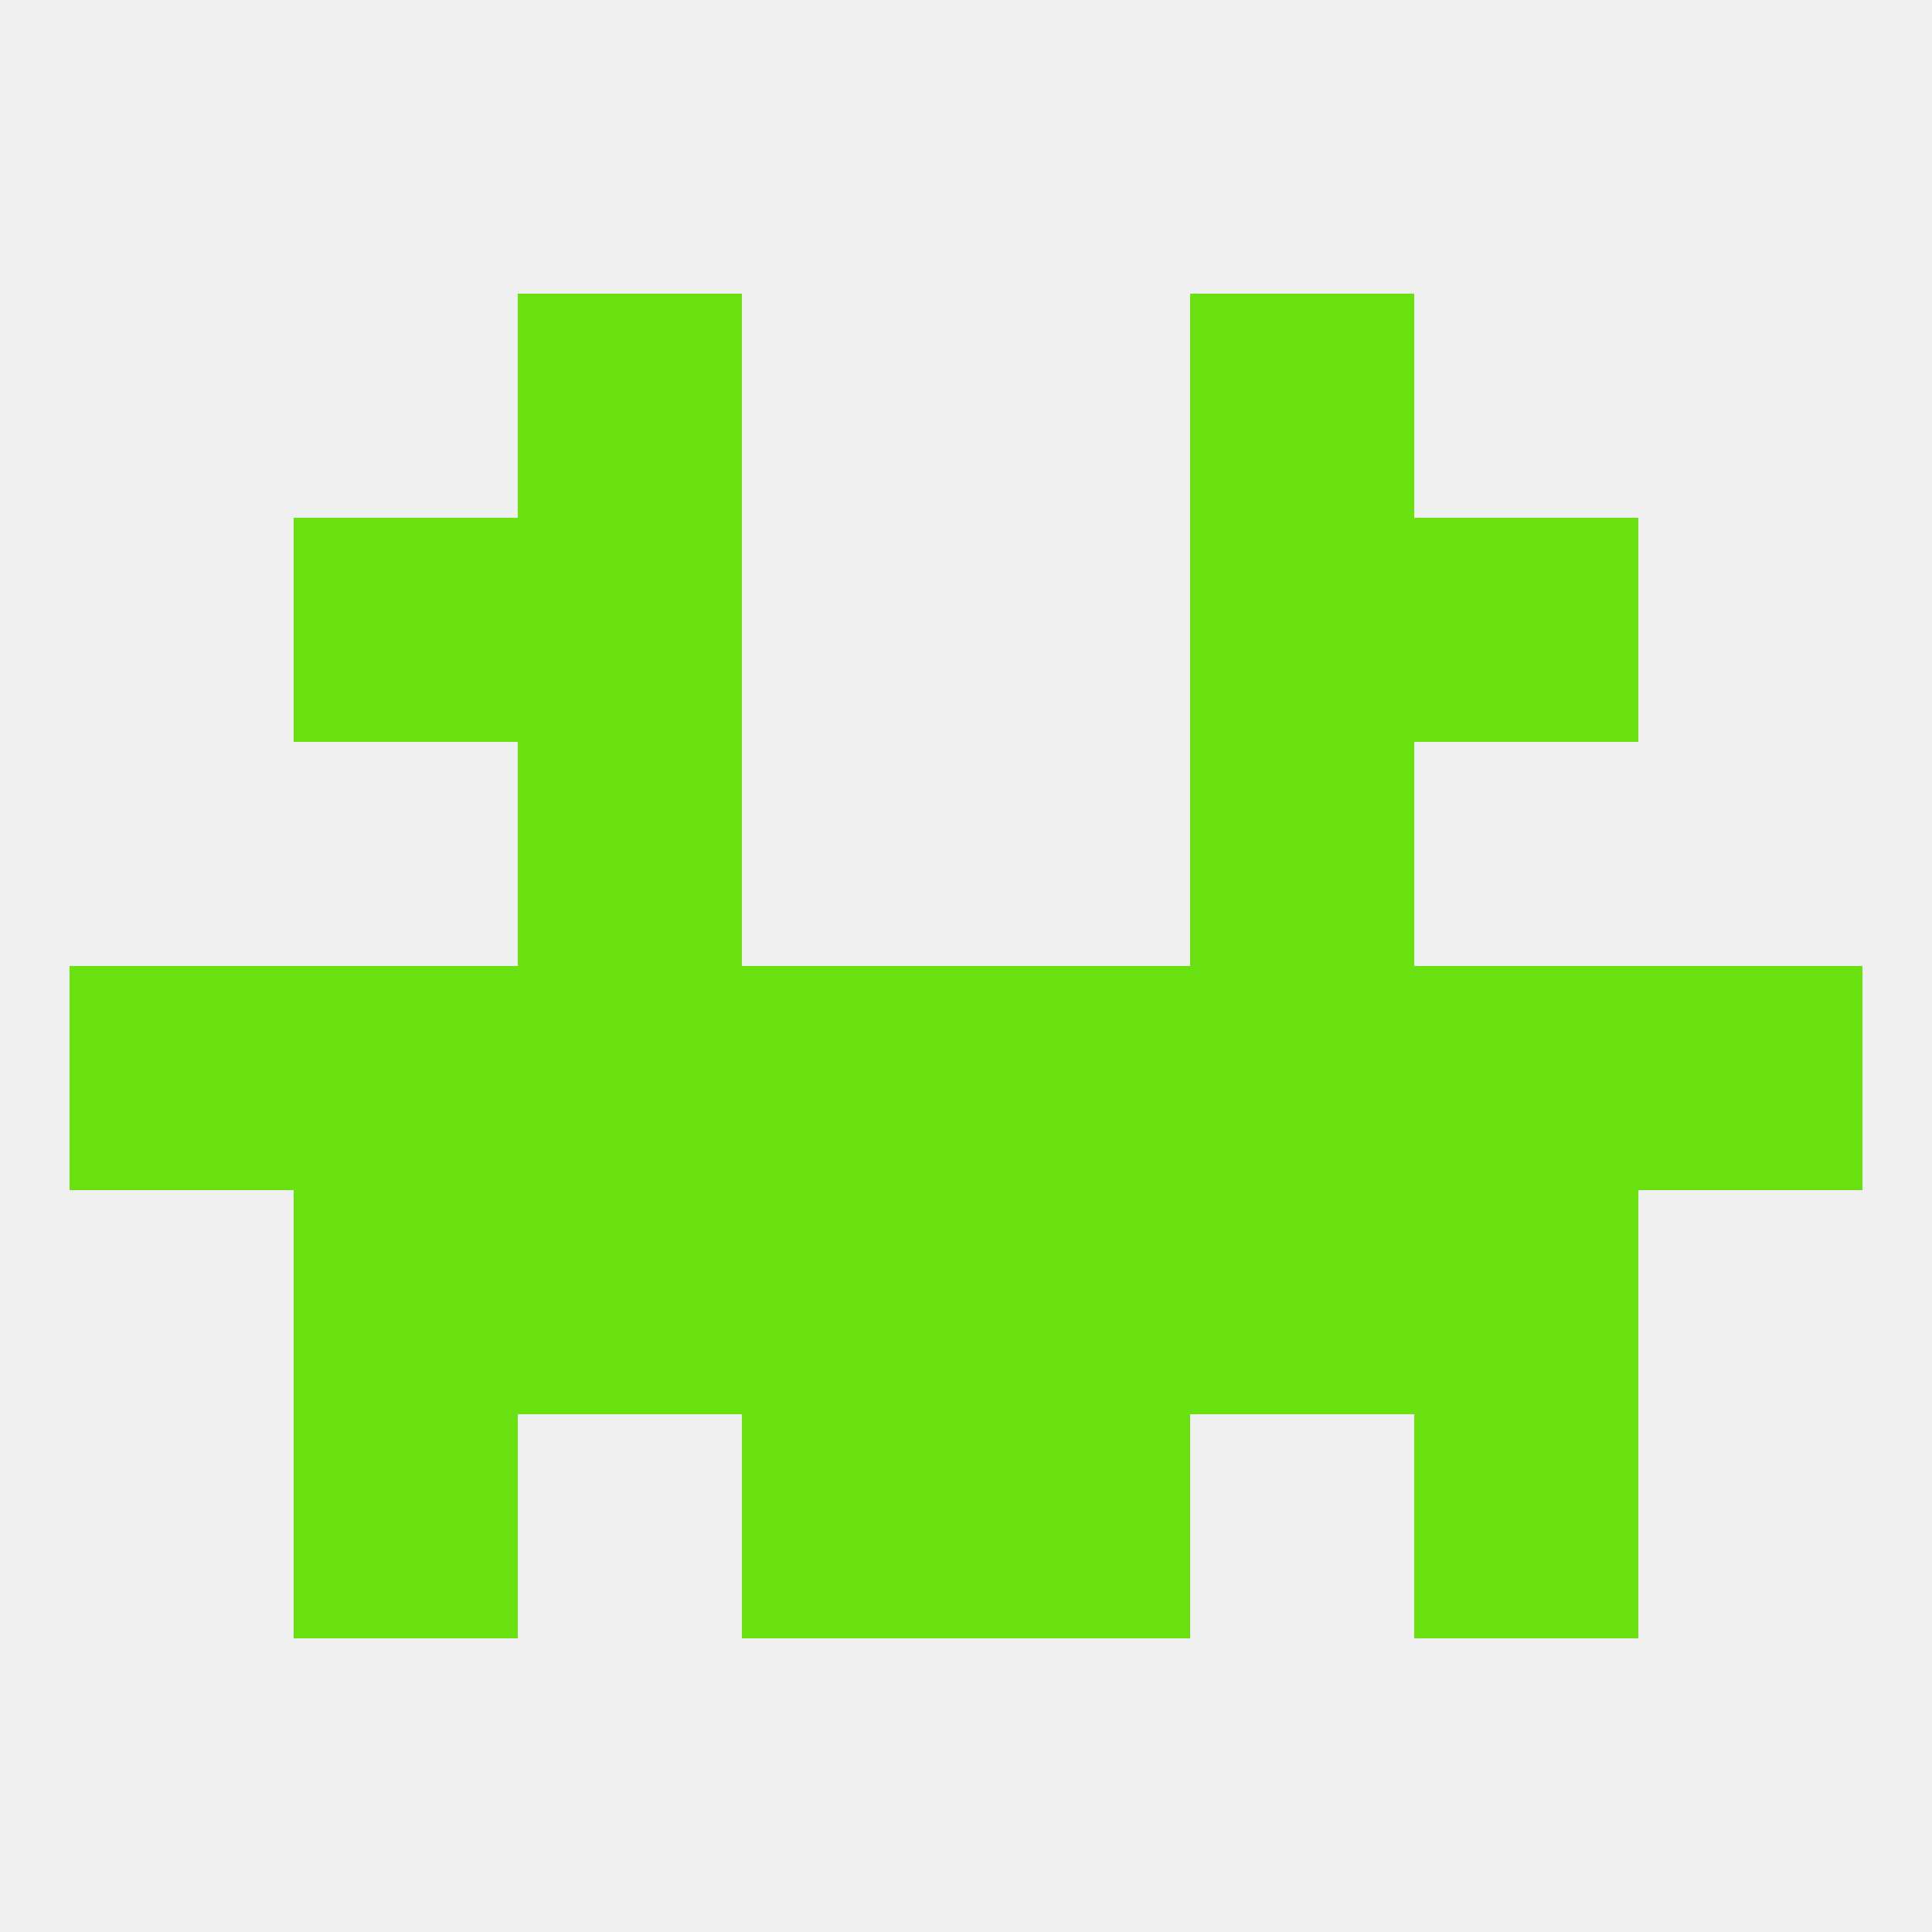
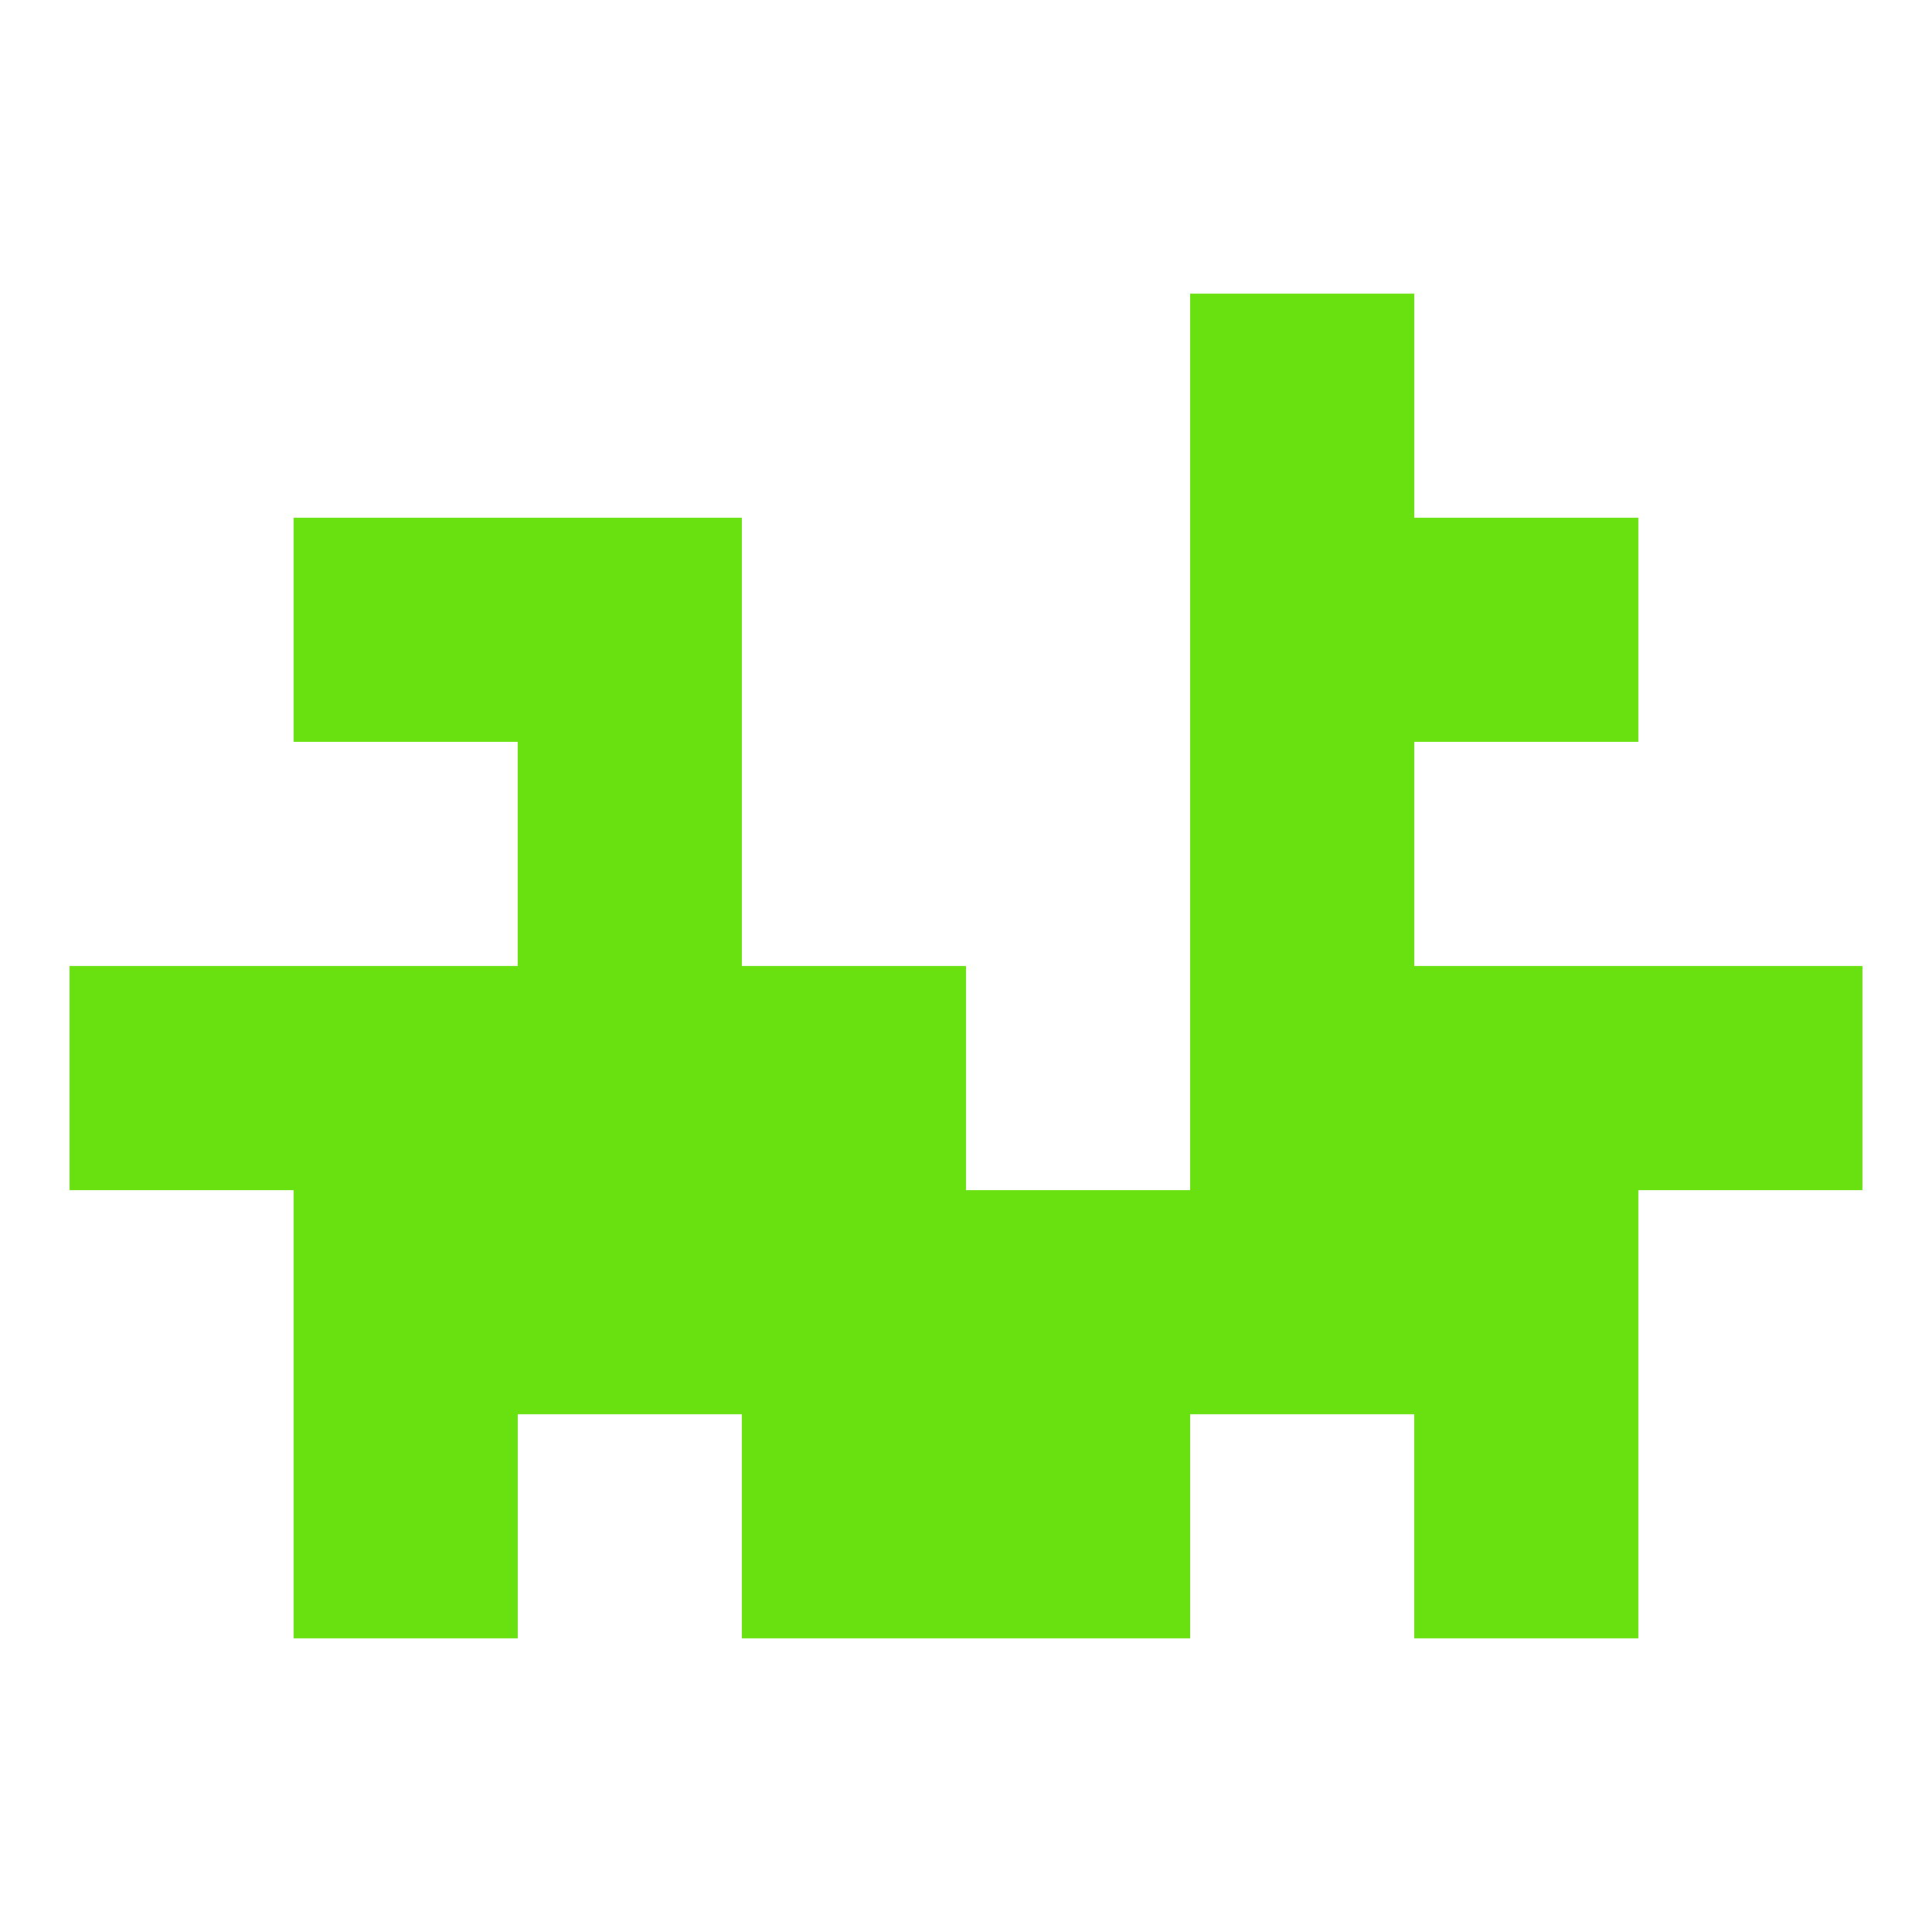
<svg xmlns="http://www.w3.org/2000/svg" version="1.1" baseprofile="full" width="250" height="250" viewBox="0 0 250 250">
-   <rect width="100%" height="100%" fill="rgba(240,240,240,255)" />
  <rect x="96" y="183" width="29" height="29" fill="rgba(105,224,15,255)" />
  <rect x="125" y="183" width="29" height="29" fill="rgba(105,224,15,255)" />
  <rect x="38" y="183" width="29" height="29" fill="rgba(105,224,15,255)" />
  <rect x="183" y="183" width="29" height="29" fill="rgba(105,224,15,255)" />
  <rect x="154" y="96" width="29" height="29" fill="rgba(105,224,15,255)" />
  <rect x="67" y="96" width="29" height="29" fill="rgba(105,224,15,255)" />
  <rect x="67" y="67" width="29" height="29" fill="rgba(105,224,15,255)" />
  <rect x="154" y="67" width="29" height="29" fill="rgba(105,224,15,255)" />
  <rect x="38" y="67" width="29" height="29" fill="rgba(105,224,15,255)" />
  <rect x="183" y="67" width="29" height="29" fill="rgba(105,224,15,255)" />
-   <rect x="67" y="38" width="29" height="29" fill="rgba(105,224,15,255)" />
  <rect x="154" y="38" width="29" height="29" fill="rgba(105,224,15,255)" />
-   <rect x="125" y="125" width="29" height="29" fill="rgba(105,224,15,255)" />
  <rect x="154" y="125" width="29" height="29" fill="rgba(105,224,15,255)" />
  <rect x="183" y="125" width="29" height="29" fill="rgba(105,224,15,255)" />
  <rect x="67" y="125" width="29" height="29" fill="rgba(105,224,15,255)" />
  <rect x="38" y="125" width="29" height="29" fill="rgba(105,224,15,255)" />
  <rect x="9" y="125" width="29" height="29" fill="rgba(105,224,15,255)" />
  <rect x="212" y="125" width="29" height="29" fill="rgba(105,224,15,255)" />
  <rect x="96" y="125" width="29" height="29" fill="rgba(105,224,15,255)" />
  <rect x="67" y="154" width="29" height="29" fill="rgba(105,224,15,255)" />
  <rect x="154" y="154" width="29" height="29" fill="rgba(105,224,15,255)" />
  <rect x="96" y="154" width="29" height="29" fill="rgba(105,224,15,255)" />
  <rect x="125" y="154" width="29" height="29" fill="rgba(105,224,15,255)" />
  <rect x="38" y="154" width="29" height="29" fill="rgba(105,224,15,255)" />
  <rect x="183" y="154" width="29" height="29" fill="rgba(105,224,15,255)" />
</svg>